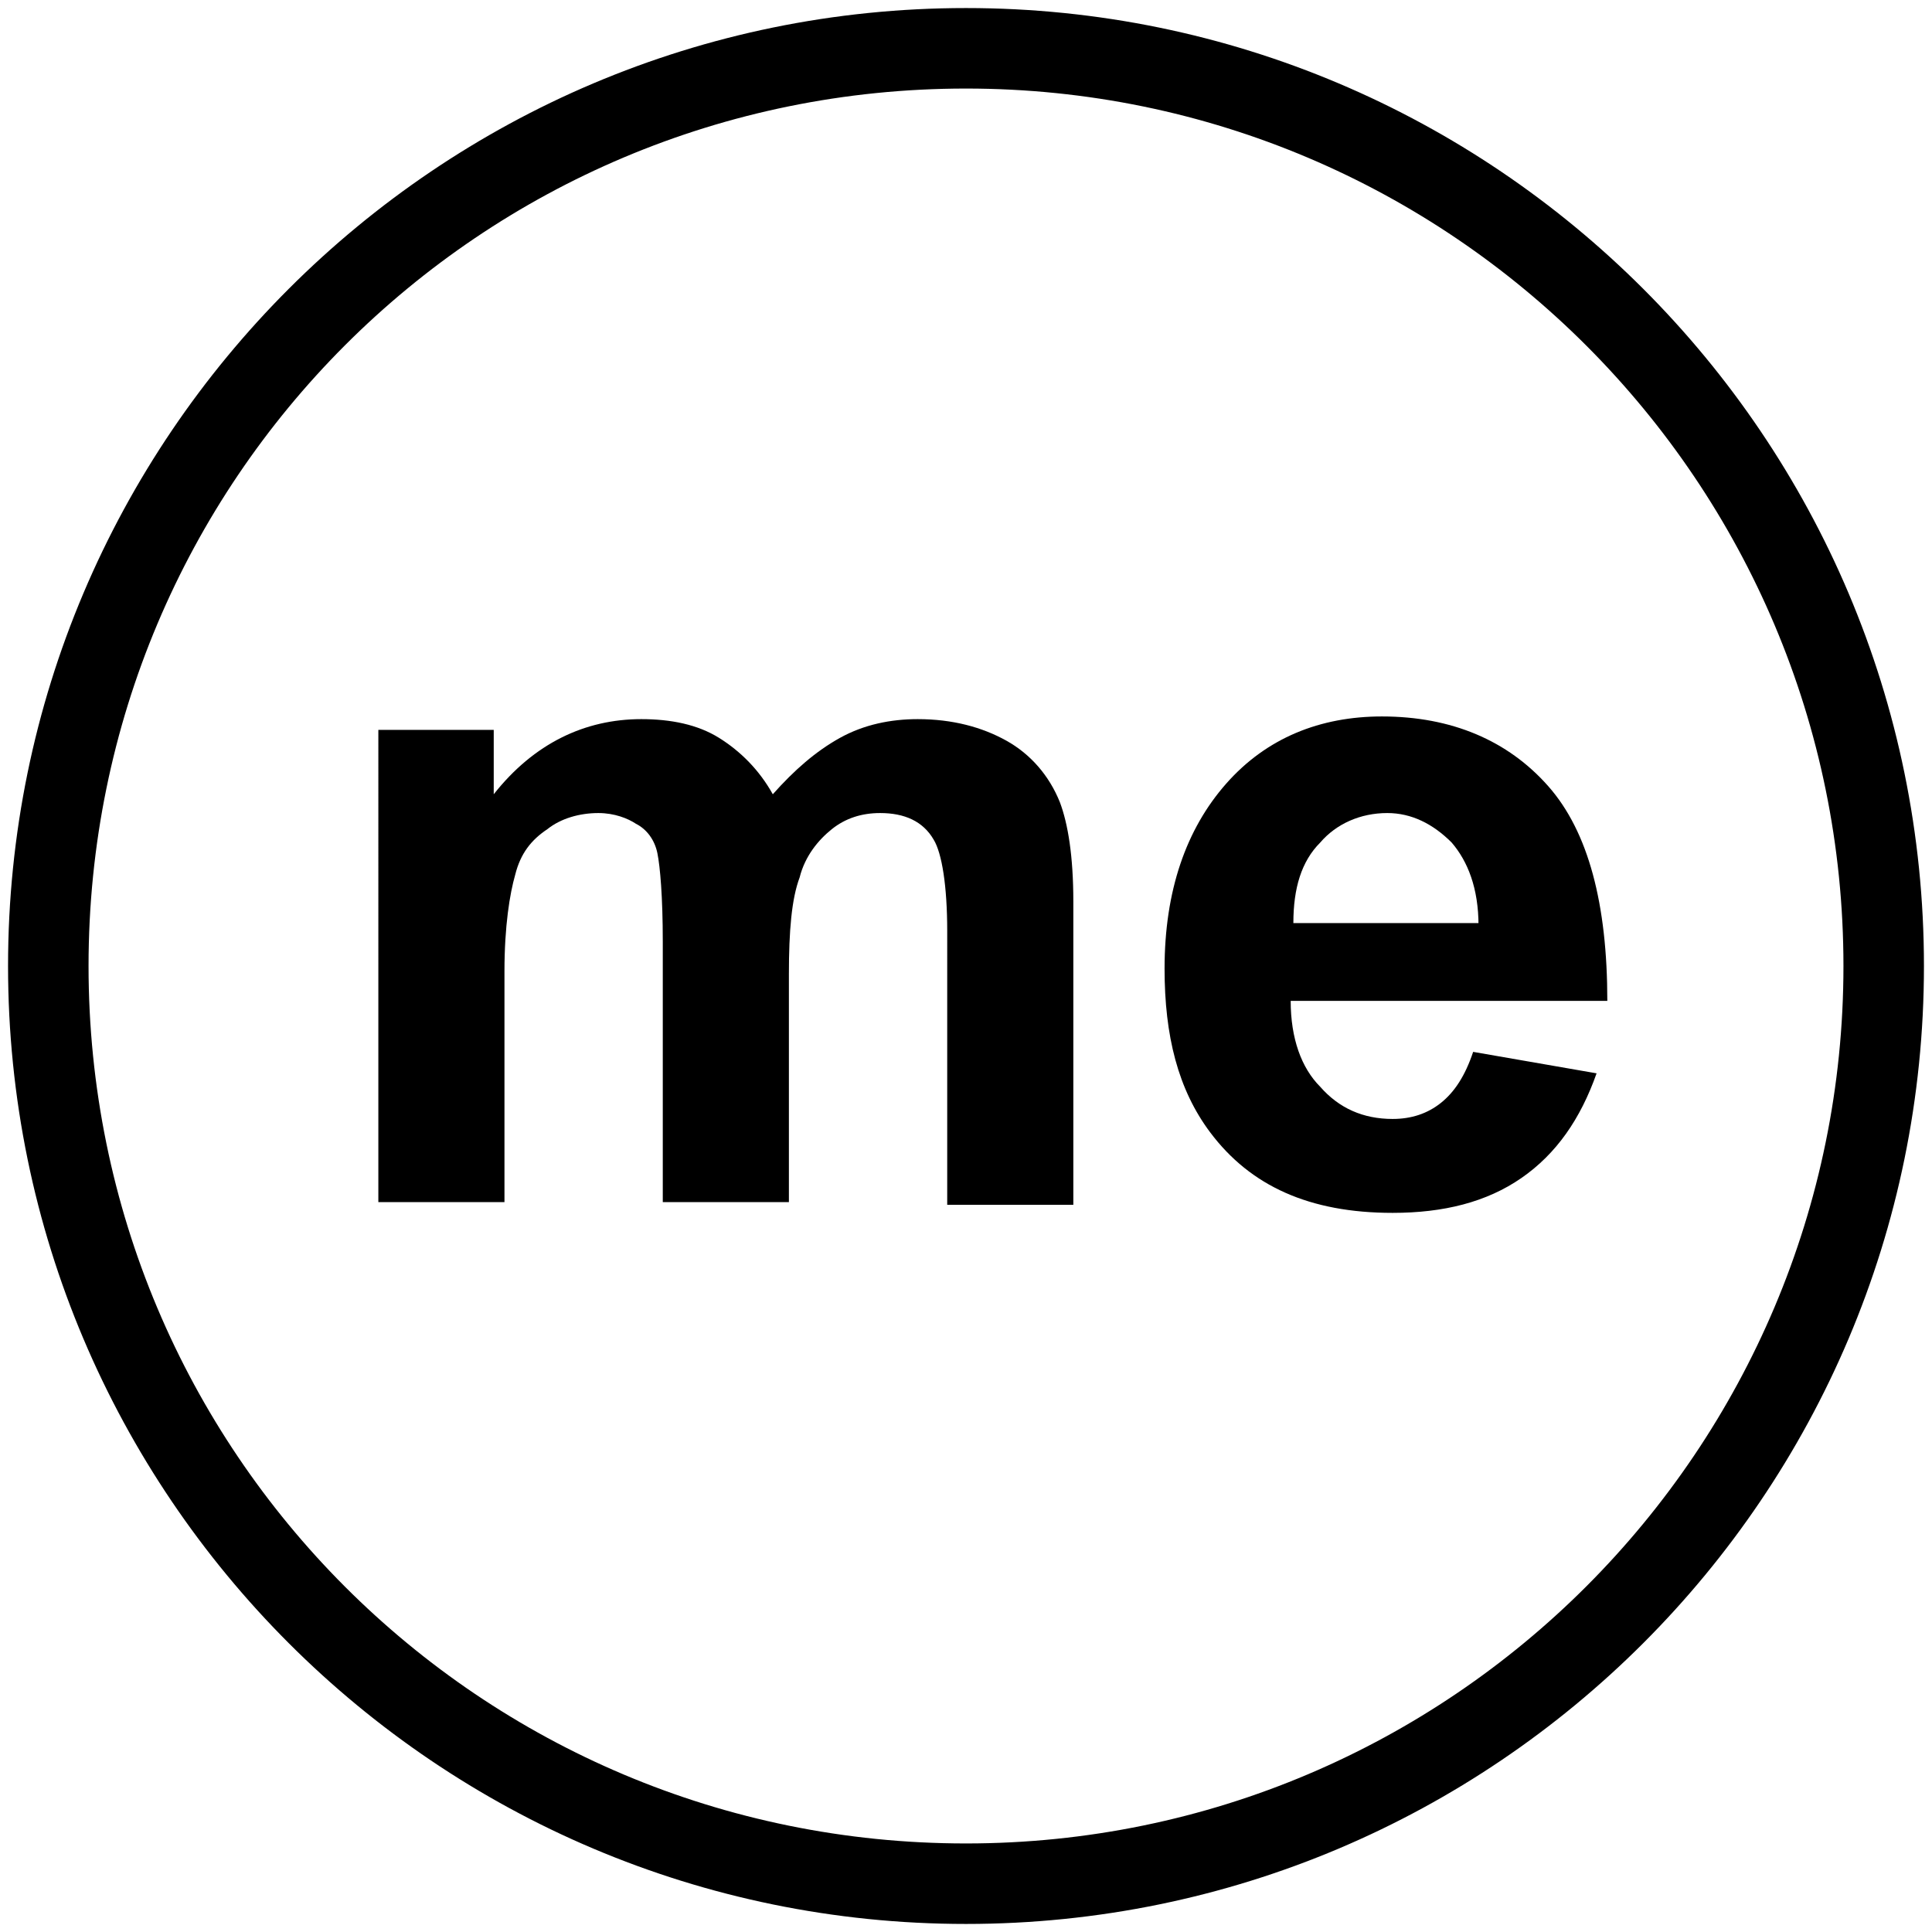
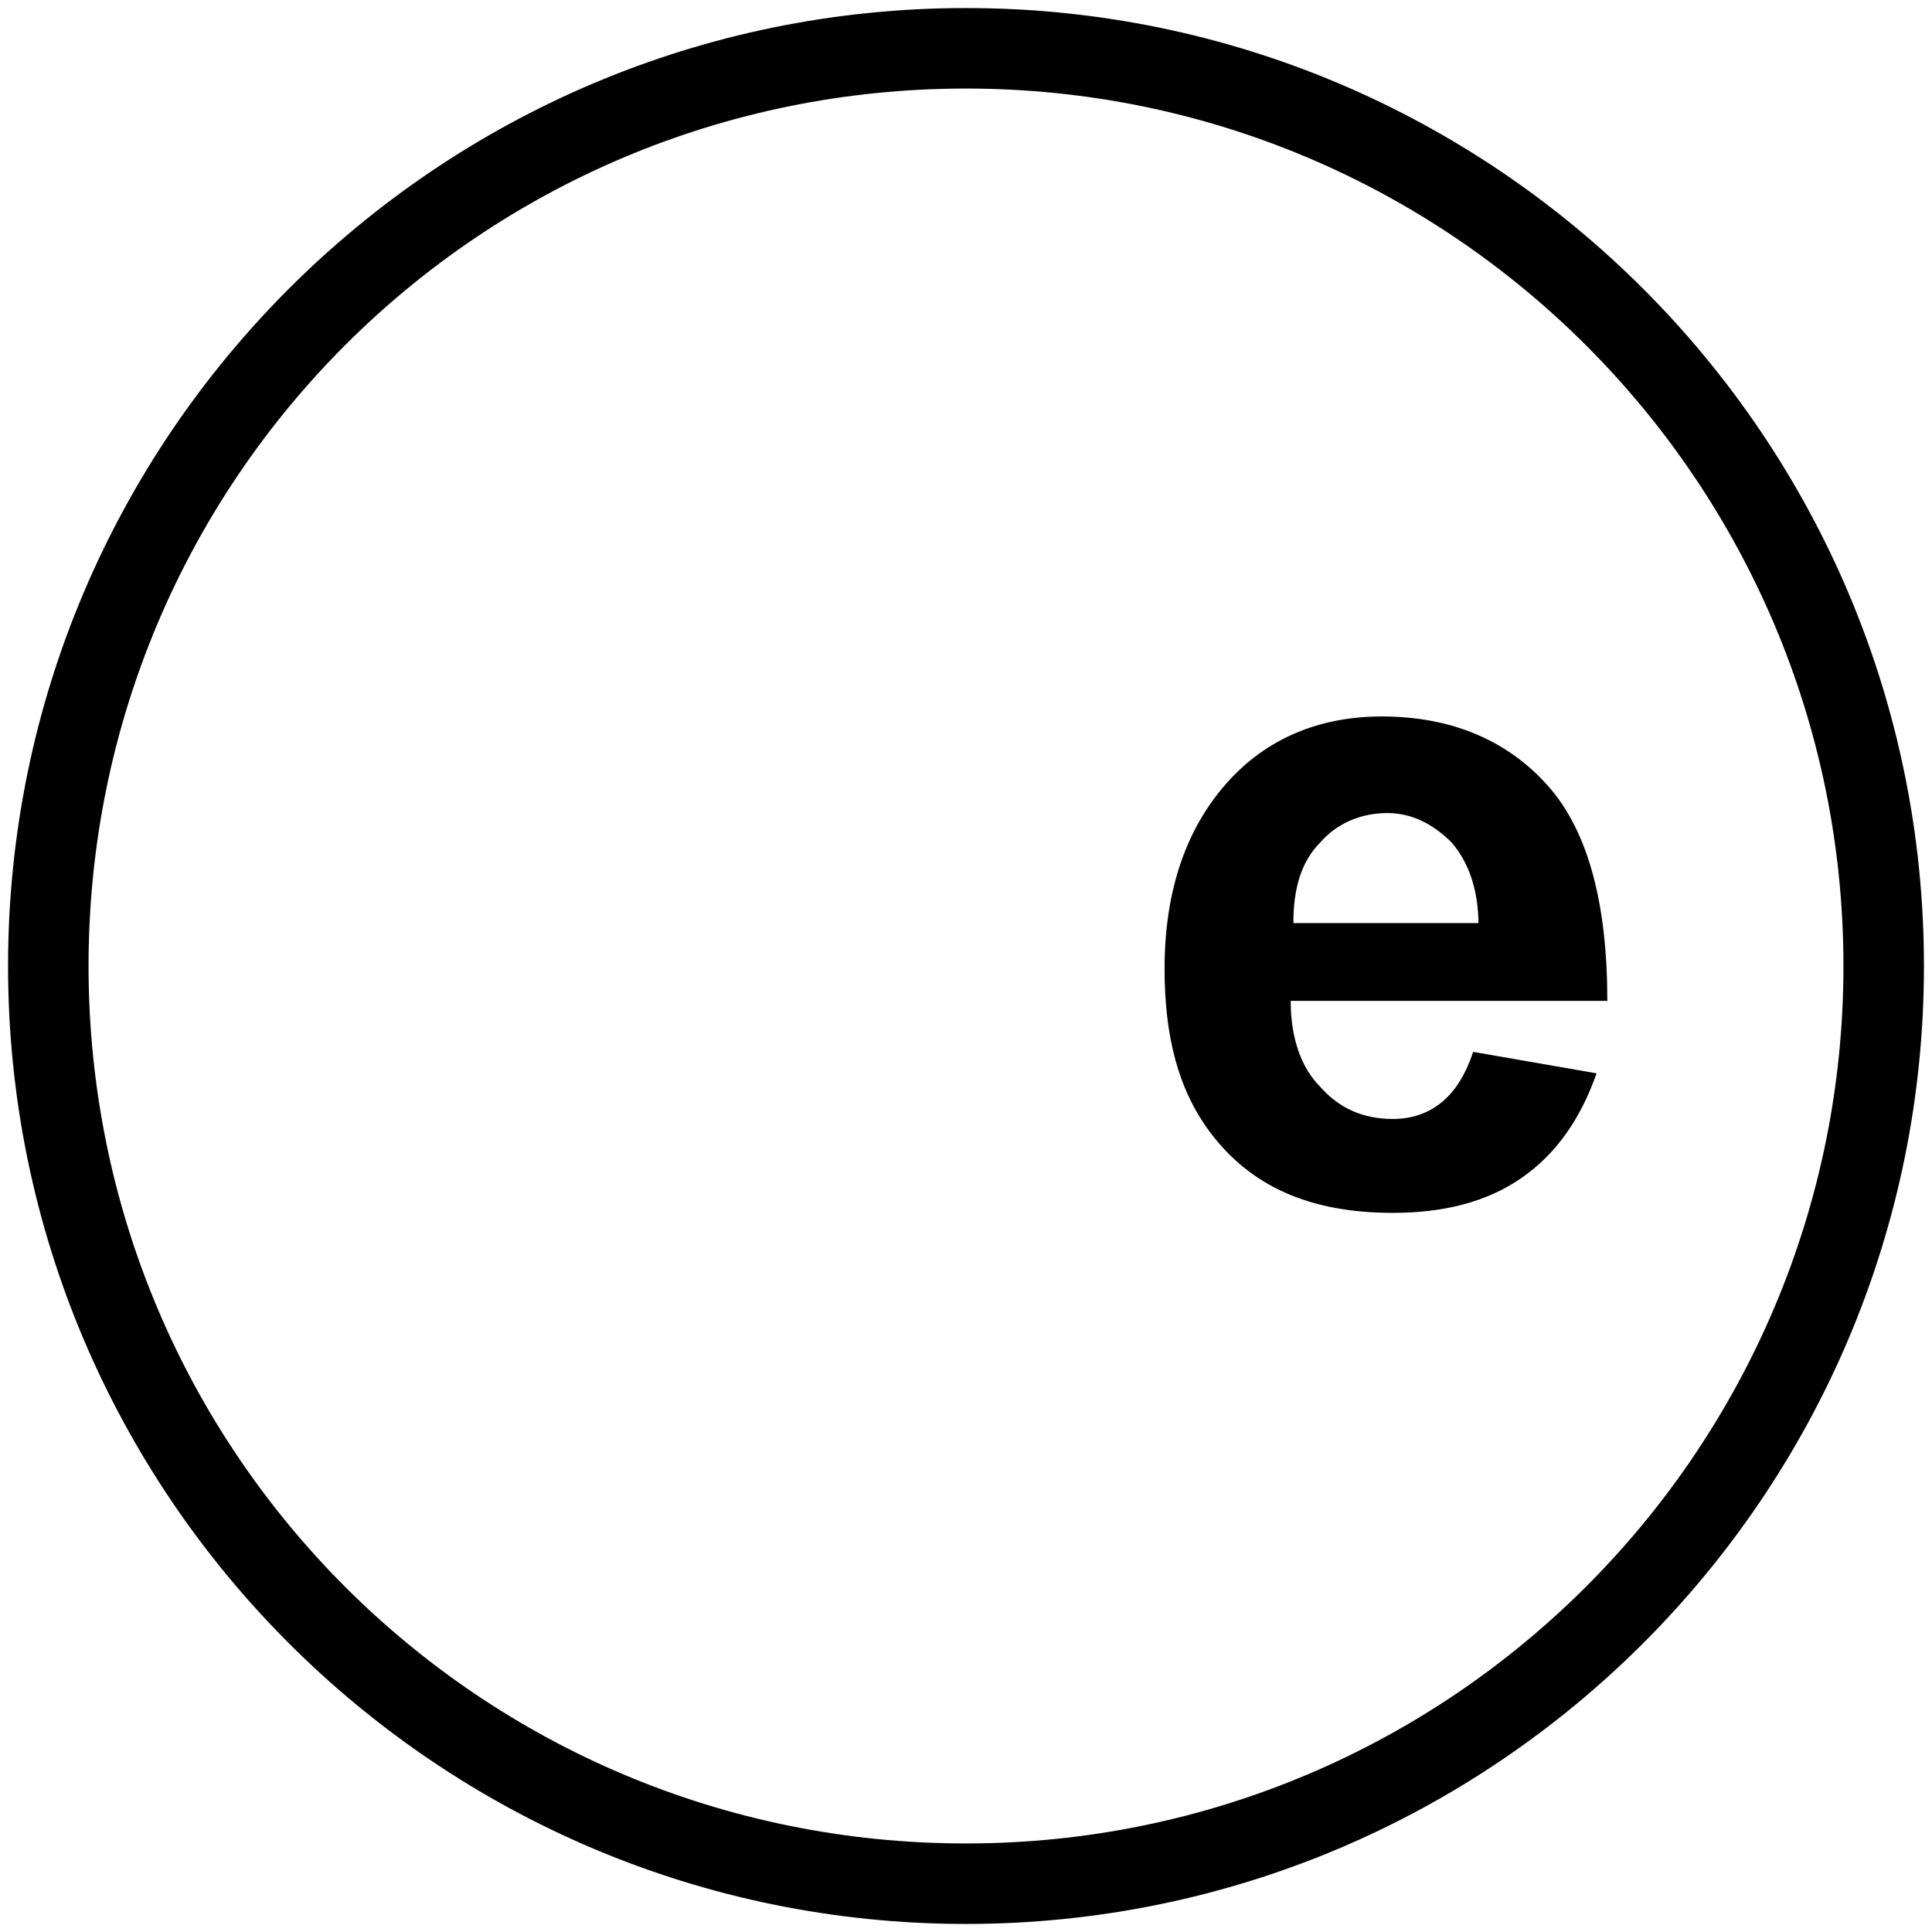
<svg xmlns="http://www.w3.org/2000/svg" version="1.1" id="Layer_1" x="0px" y="0px" viewBox="0 0 72 72" style="enable-background:new 0 0 72 72;" xml:space="preserve">
  <g id="Linkedin_7_">
    <g id="back_25_">
      <path d="M36,3.3c18.1,0,32.7,14.7,32.7,32.7S54.1,68.7,36,68.7S3.3,54.1,3.3,36S17.9,3.3,36,3.3 M36,0.3C16.3,0.3,0.3,16.3,0.3,36    s16,35.7,35.7,35.7s35.7-16,35.7-35.7S55.7,0.3,36,0.3L36,0.3z" />
    </g>
  </g>
  <g>
-     <path d="M14.1,27.2h4.3v2.4c1.5-1.9,3.4-2.8,5.5-2.8c1.1,0,2.1,0.2,2.9,0.7s1.5,1.2,2,2.1c0.8-0.9,1.6-1.6,2.5-2.1s1.9-0.7,2.9-0.7   c1.3,0,2.4,0.3,3.3,0.8c0.9,0.5,1.6,1.3,2,2.3c0.3,0.8,0.5,2,0.5,3.7v11.3h-4.7V34.7c0-1.7-0.2-2.9-0.5-3.4c-0.4-0.7-1.1-1-2-1   c-0.7,0-1.3,0.2-1.8,0.6s-1,1-1.2,1.8c-0.3,0.8-0.4,2-0.4,3.6v8.5h-4.7v-9.7c0-1.7-0.1-2.8-0.2-3.3s-0.4-0.9-0.8-1.1   c-0.3-0.2-0.8-0.4-1.4-0.4c-0.7,0-1.4,0.2-1.9,0.6c-0.6,0.4-1,0.9-1.2,1.7c-0.2,0.7-0.4,1.9-0.4,3.6v8.6h-4.7V27.2z" />
    <path d="M54.9,39.2l4.6,0.8c-0.6,1.7-1.5,3-2.8,3.9c-1.3,0.9-2.9,1.3-4.8,1.3c-3.1,0-5.3-1-6.8-3c-1.2-1.6-1.7-3.6-1.7-6.1   c0-2.9,0.8-5.2,2.3-6.9c1.5-1.7,3.5-2.5,5.8-2.5c2.6,0,4.7,0.9,6.2,2.6c1.5,1.7,2.2,4.4,2.2,8H48.1c0,1.4,0.4,2.5,1.1,3.2   c0.7,0.8,1.6,1.2,2.7,1.2c0.7,0,1.3-0.2,1.8-0.6S54.6,40.1,54.9,39.2z M55.1,34.5c0-1.4-0.4-2.4-1-3.1c-0.7-0.7-1.5-1.1-2.4-1.1   c-1,0-1.9,0.4-2.5,1.1c-0.7,0.7-1,1.7-1,3H55.1z" />
  </g>
</svg>